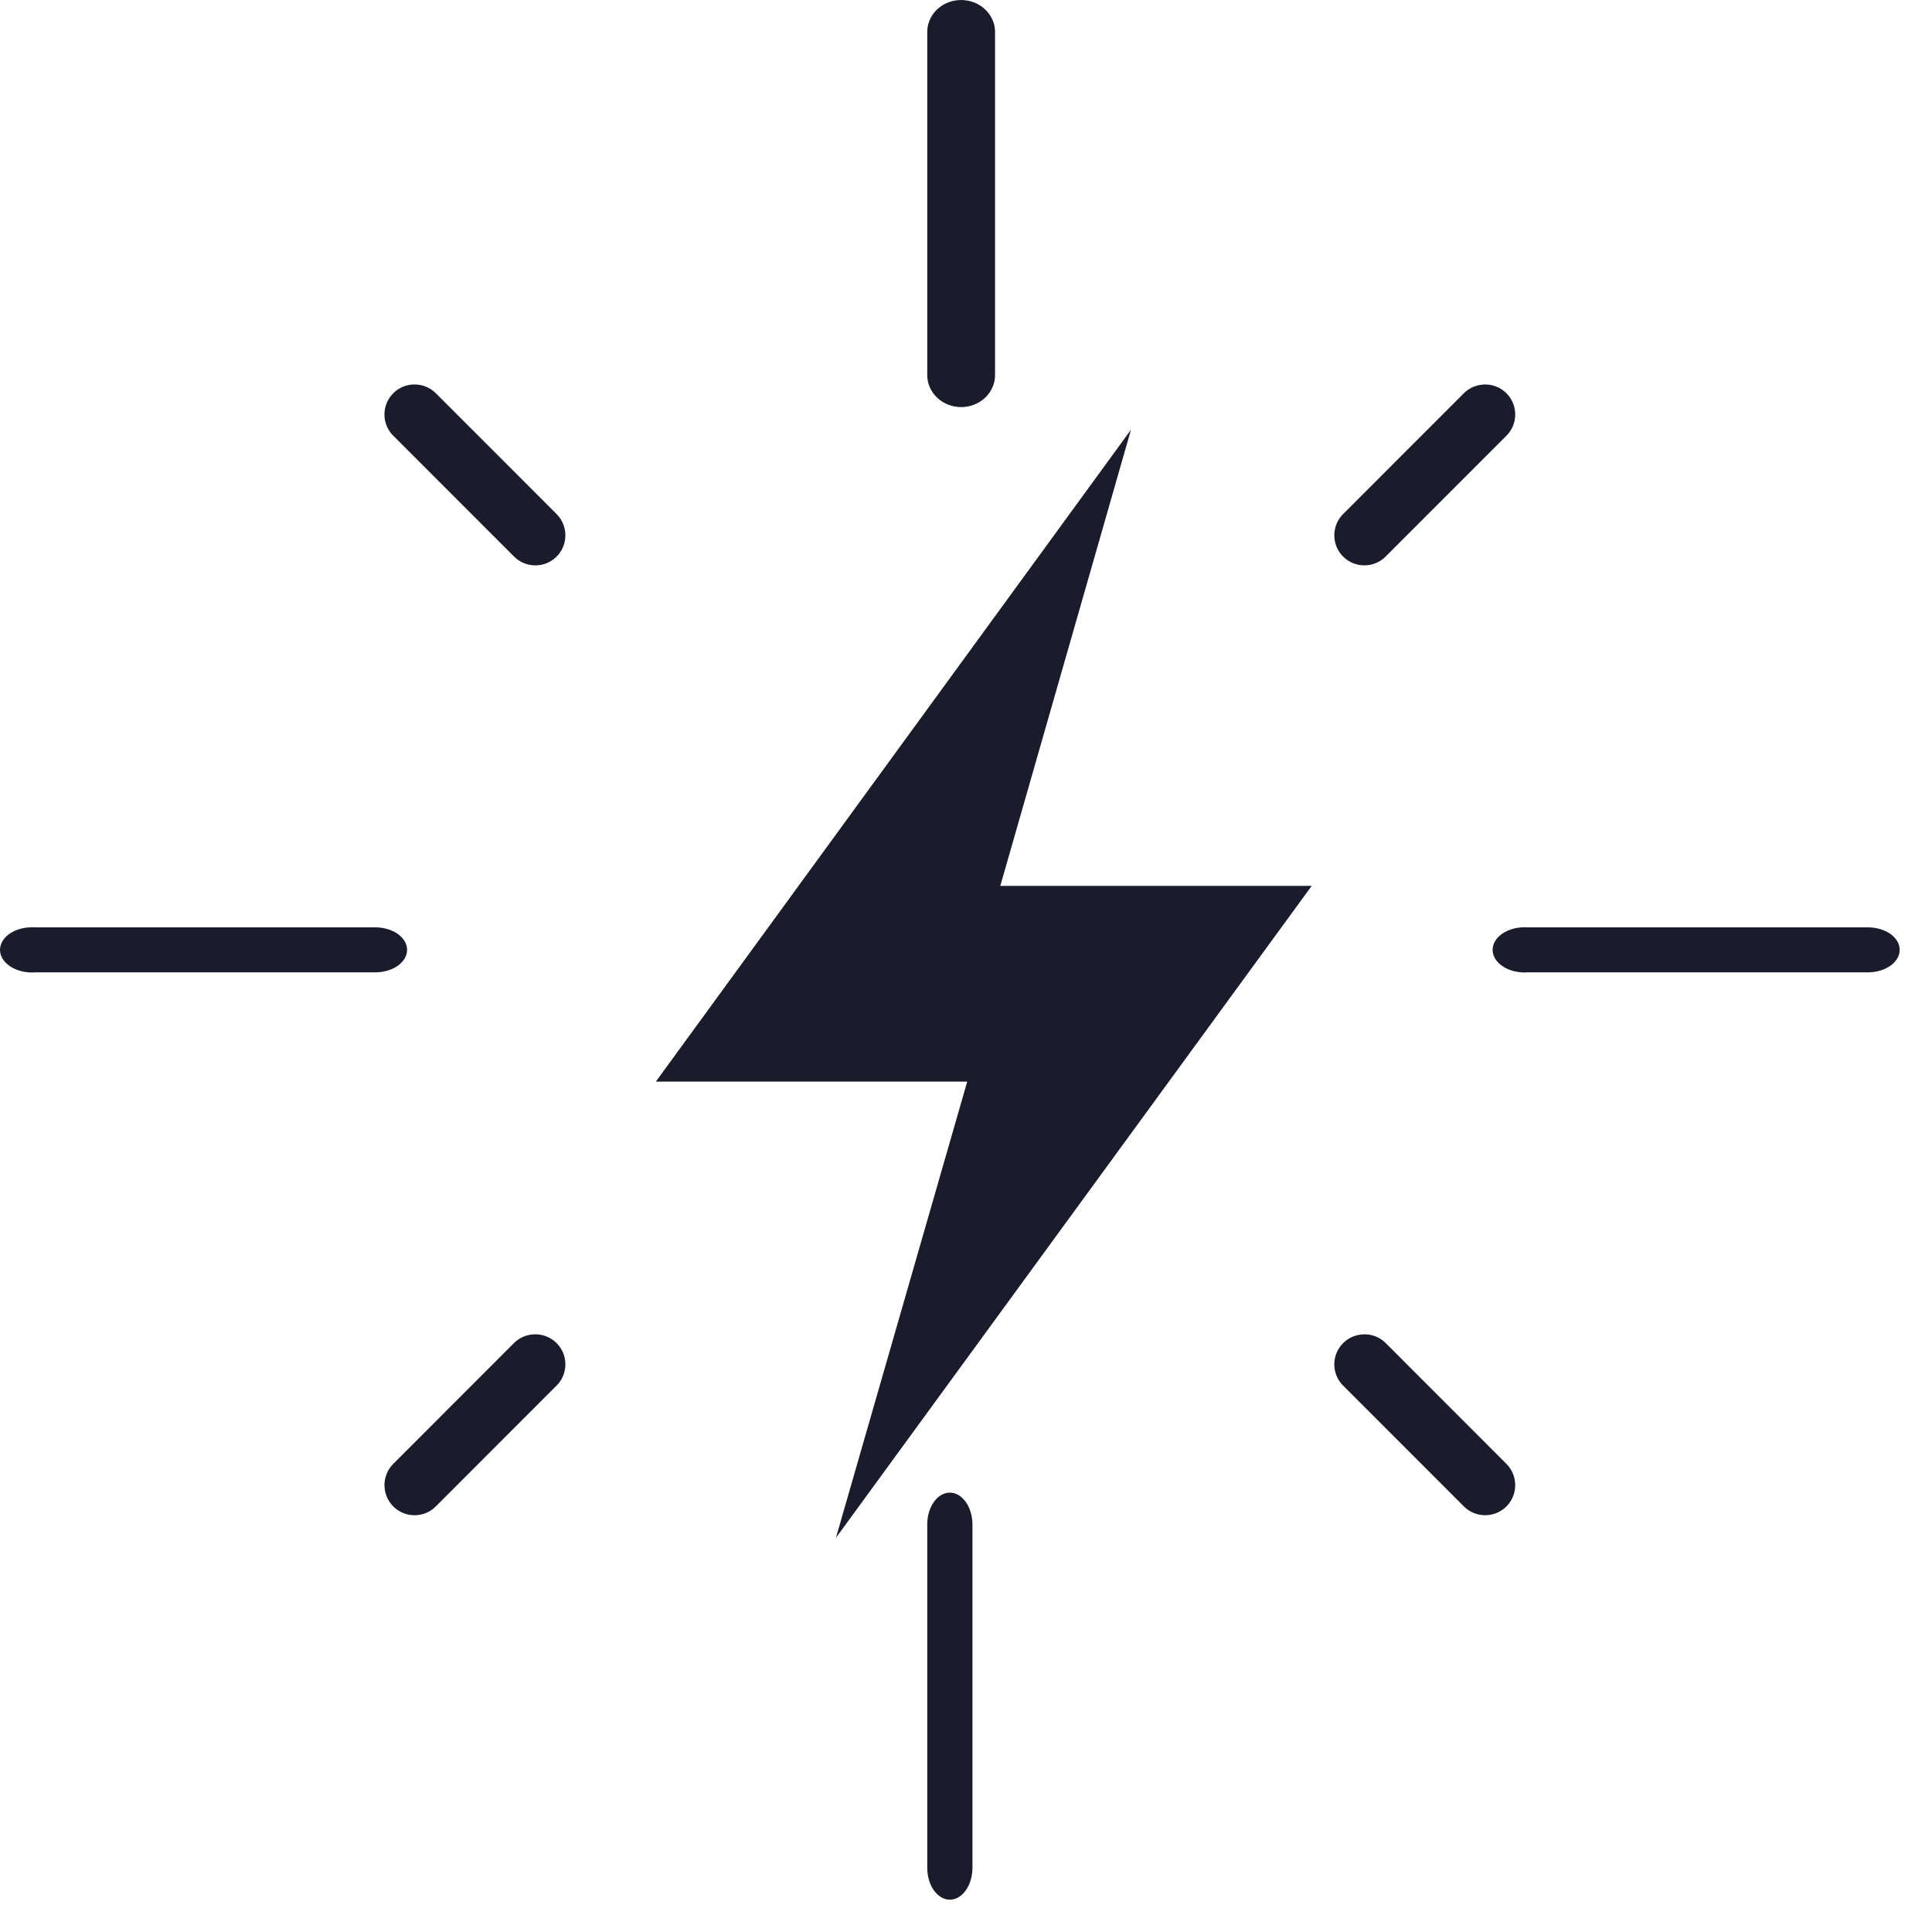
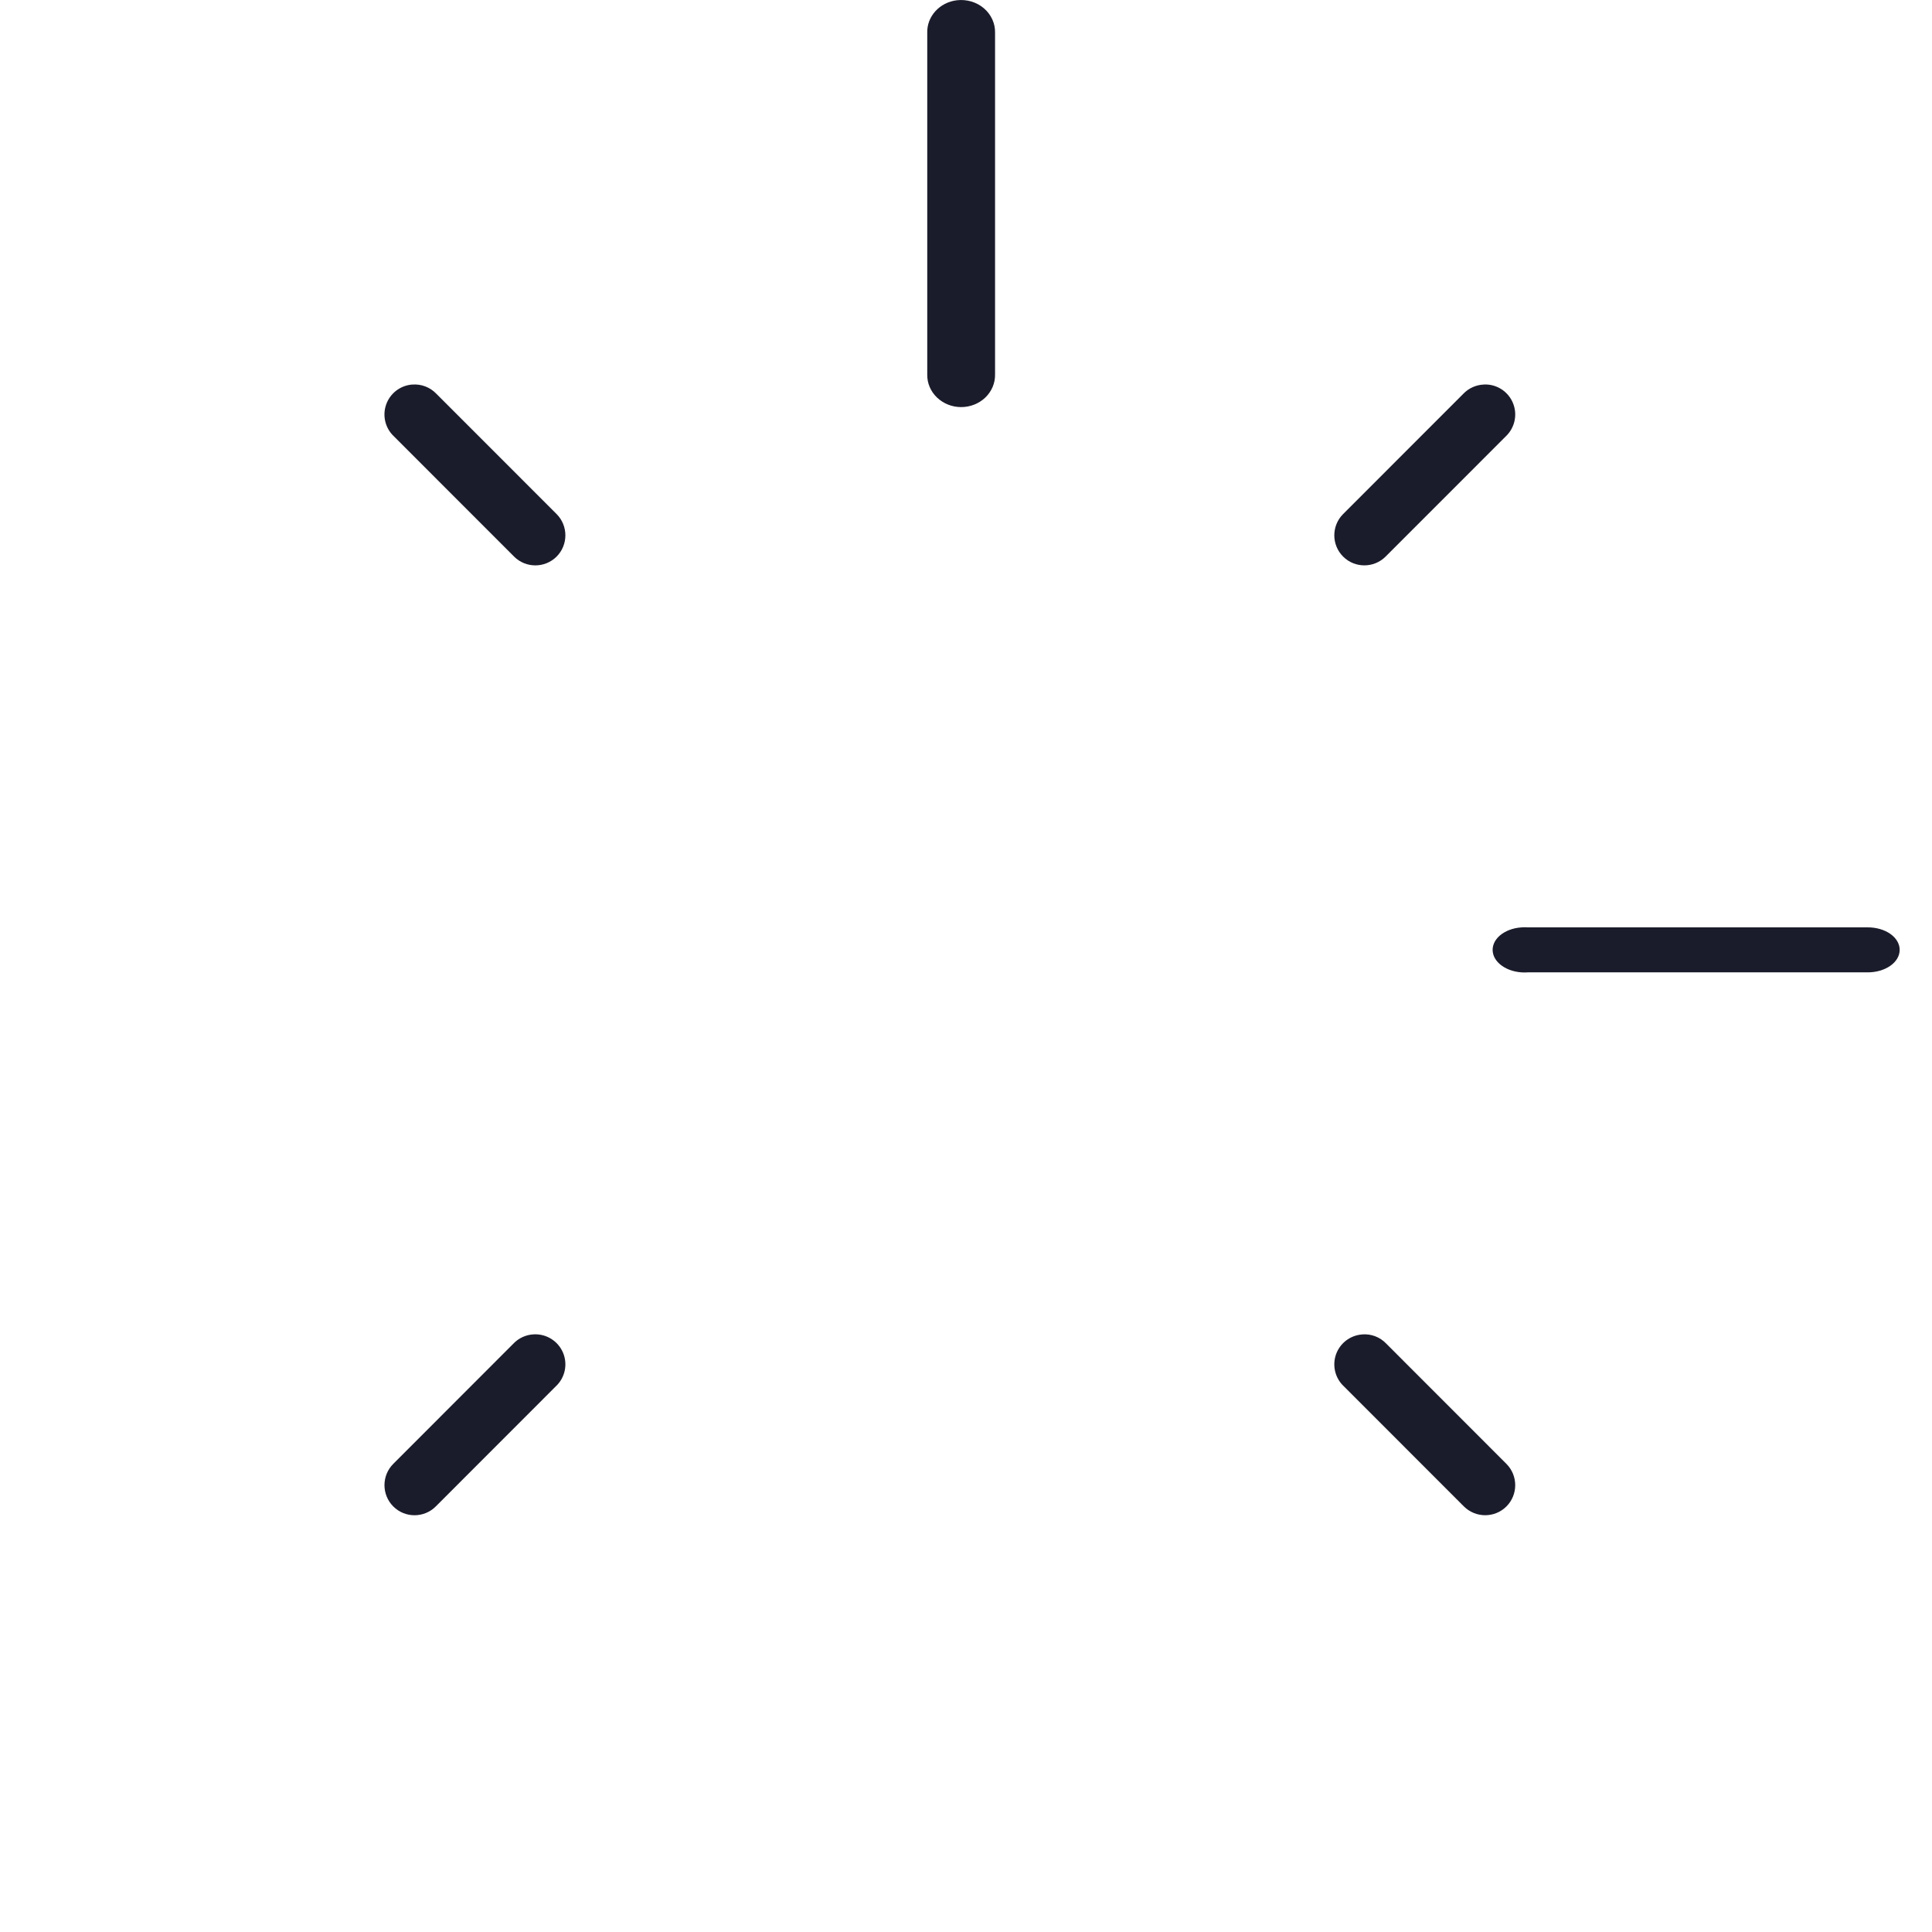
<svg xmlns="http://www.w3.org/2000/svg" width="52" height="52" viewBox="0 0 52 52" fill="none">
-   <path d="M22.499 41.391L35.304 23.844H26.923L30.441 11.565L17.652 29.112H26.033L22.499 41.391Z" fill="#1B1C2B" />
  <path d="M25.755 0.007C25.289 0.062 24.943 0.443 24.957 0.887V10.082C24.953 10.313 25.048 10.536 25.22 10.7C25.391 10.864 25.625 10.957 25.87 10.957C26.114 10.957 26.348 10.864 26.52 10.7C26.691 10.535 26.786 10.313 26.782 10.082V0.887C26.79 0.636 26.68 0.393 26.483 0.224C26.286 0.055 26.019 -0.024 25.755 0.007Z" fill="#1B1C2B" />
  <path d="M11.093 10.35C10.774 10.375 10.499 10.586 10.393 10.889C10.287 11.192 10.37 11.529 10.605 11.747L13.837 14.981C14.152 15.296 14.665 15.296 14.981 14.981C15.296 14.665 15.296 14.152 14.981 13.836L11.749 10.603C11.58 10.423 11.339 10.33 11.092 10.351L11.093 10.35Z" fill="#1B1C2B" />
  <path d="M39.938 10.35C39.727 10.358 39.528 10.449 39.382 10.602L36.15 13.836C35.834 14.152 35.834 14.665 36.15 14.98C36.465 15.296 36.978 15.296 37.294 14.98L40.526 11.747C40.773 11.515 40.851 11.154 40.719 10.842C40.588 10.53 40.276 10.333 39.938 10.349L39.938 10.35Z" fill="#1B1C2B" />
-   <path d="M0.773 24.961C0.545 24.977 0.337 25.057 0.192 25.182C0.049 25.308 -0.019 25.468 0.005 25.629C0.028 25.789 0.142 25.936 0.319 26.038C0.496 26.14 0.723 26.188 0.95 26.171H10.088C10.317 26.173 10.539 26.11 10.702 25.996C10.864 25.883 10.957 25.728 10.957 25.565C10.957 25.403 10.864 25.248 10.702 25.134C10.538 25.02 10.317 24.958 10.088 24.96H0.951C0.892 24.955 0.833 24.956 0.773 24.961Z" fill="#1B1C2B" />
  <path d="M40.946 24.961C40.718 24.977 40.51 25.057 40.366 25.182C40.222 25.308 40.155 25.468 40.179 25.629C40.202 25.789 40.316 25.936 40.493 26.038C40.67 26.14 40.897 26.188 41.124 26.171H50.262C50.491 26.173 50.713 26.11 50.876 25.996C51.039 25.883 51.13 25.728 51.13 25.565C51.13 25.403 51.039 25.248 50.876 25.134C50.712 25.02 50.491 24.958 50.262 24.96H41.124C41.066 24.955 41.006 24.956 40.946 24.961Z" fill="#1B1C2B" />
  <path d="M14.371 35.914C14.161 35.922 13.961 36.013 13.816 36.166L10.585 39.4C10.269 39.717 10.269 40.229 10.585 40.546C10.9 40.862 11.413 40.862 11.729 40.546L14.961 37.312C15.209 37.081 15.285 36.719 15.154 36.408C15.022 36.096 14.71 35.898 14.371 35.914Z" fill="#1B1C2B" />
  <path d="M36.658 35.917C36.339 35.942 36.064 36.153 35.958 36.456C35.853 36.758 35.936 37.096 36.17 37.313L39.401 40.546C39.718 40.861 40.23 40.861 40.546 40.546C40.861 40.23 40.861 39.717 40.546 39.401L37.315 36.168C37.147 35.988 36.905 35.895 36.659 35.916L36.658 35.917Z" fill="#1B1C2B" />
-   <path d="M25.489 40.181C25.178 40.236 24.947 40.617 24.957 41.061V50.256C24.954 50.487 25.017 50.71 25.132 50.874C25.246 51.038 25.402 51.13 25.565 51.13C25.729 51.13 25.884 51.038 25.998 50.874C26.113 50.709 26.176 50.487 26.174 50.256V41.061C26.179 40.81 26.106 40.567 25.974 40.398C25.843 40.228 25.665 40.15 25.489 40.181L25.489 40.181Z" fill="#1B1C2B" />
</svg>